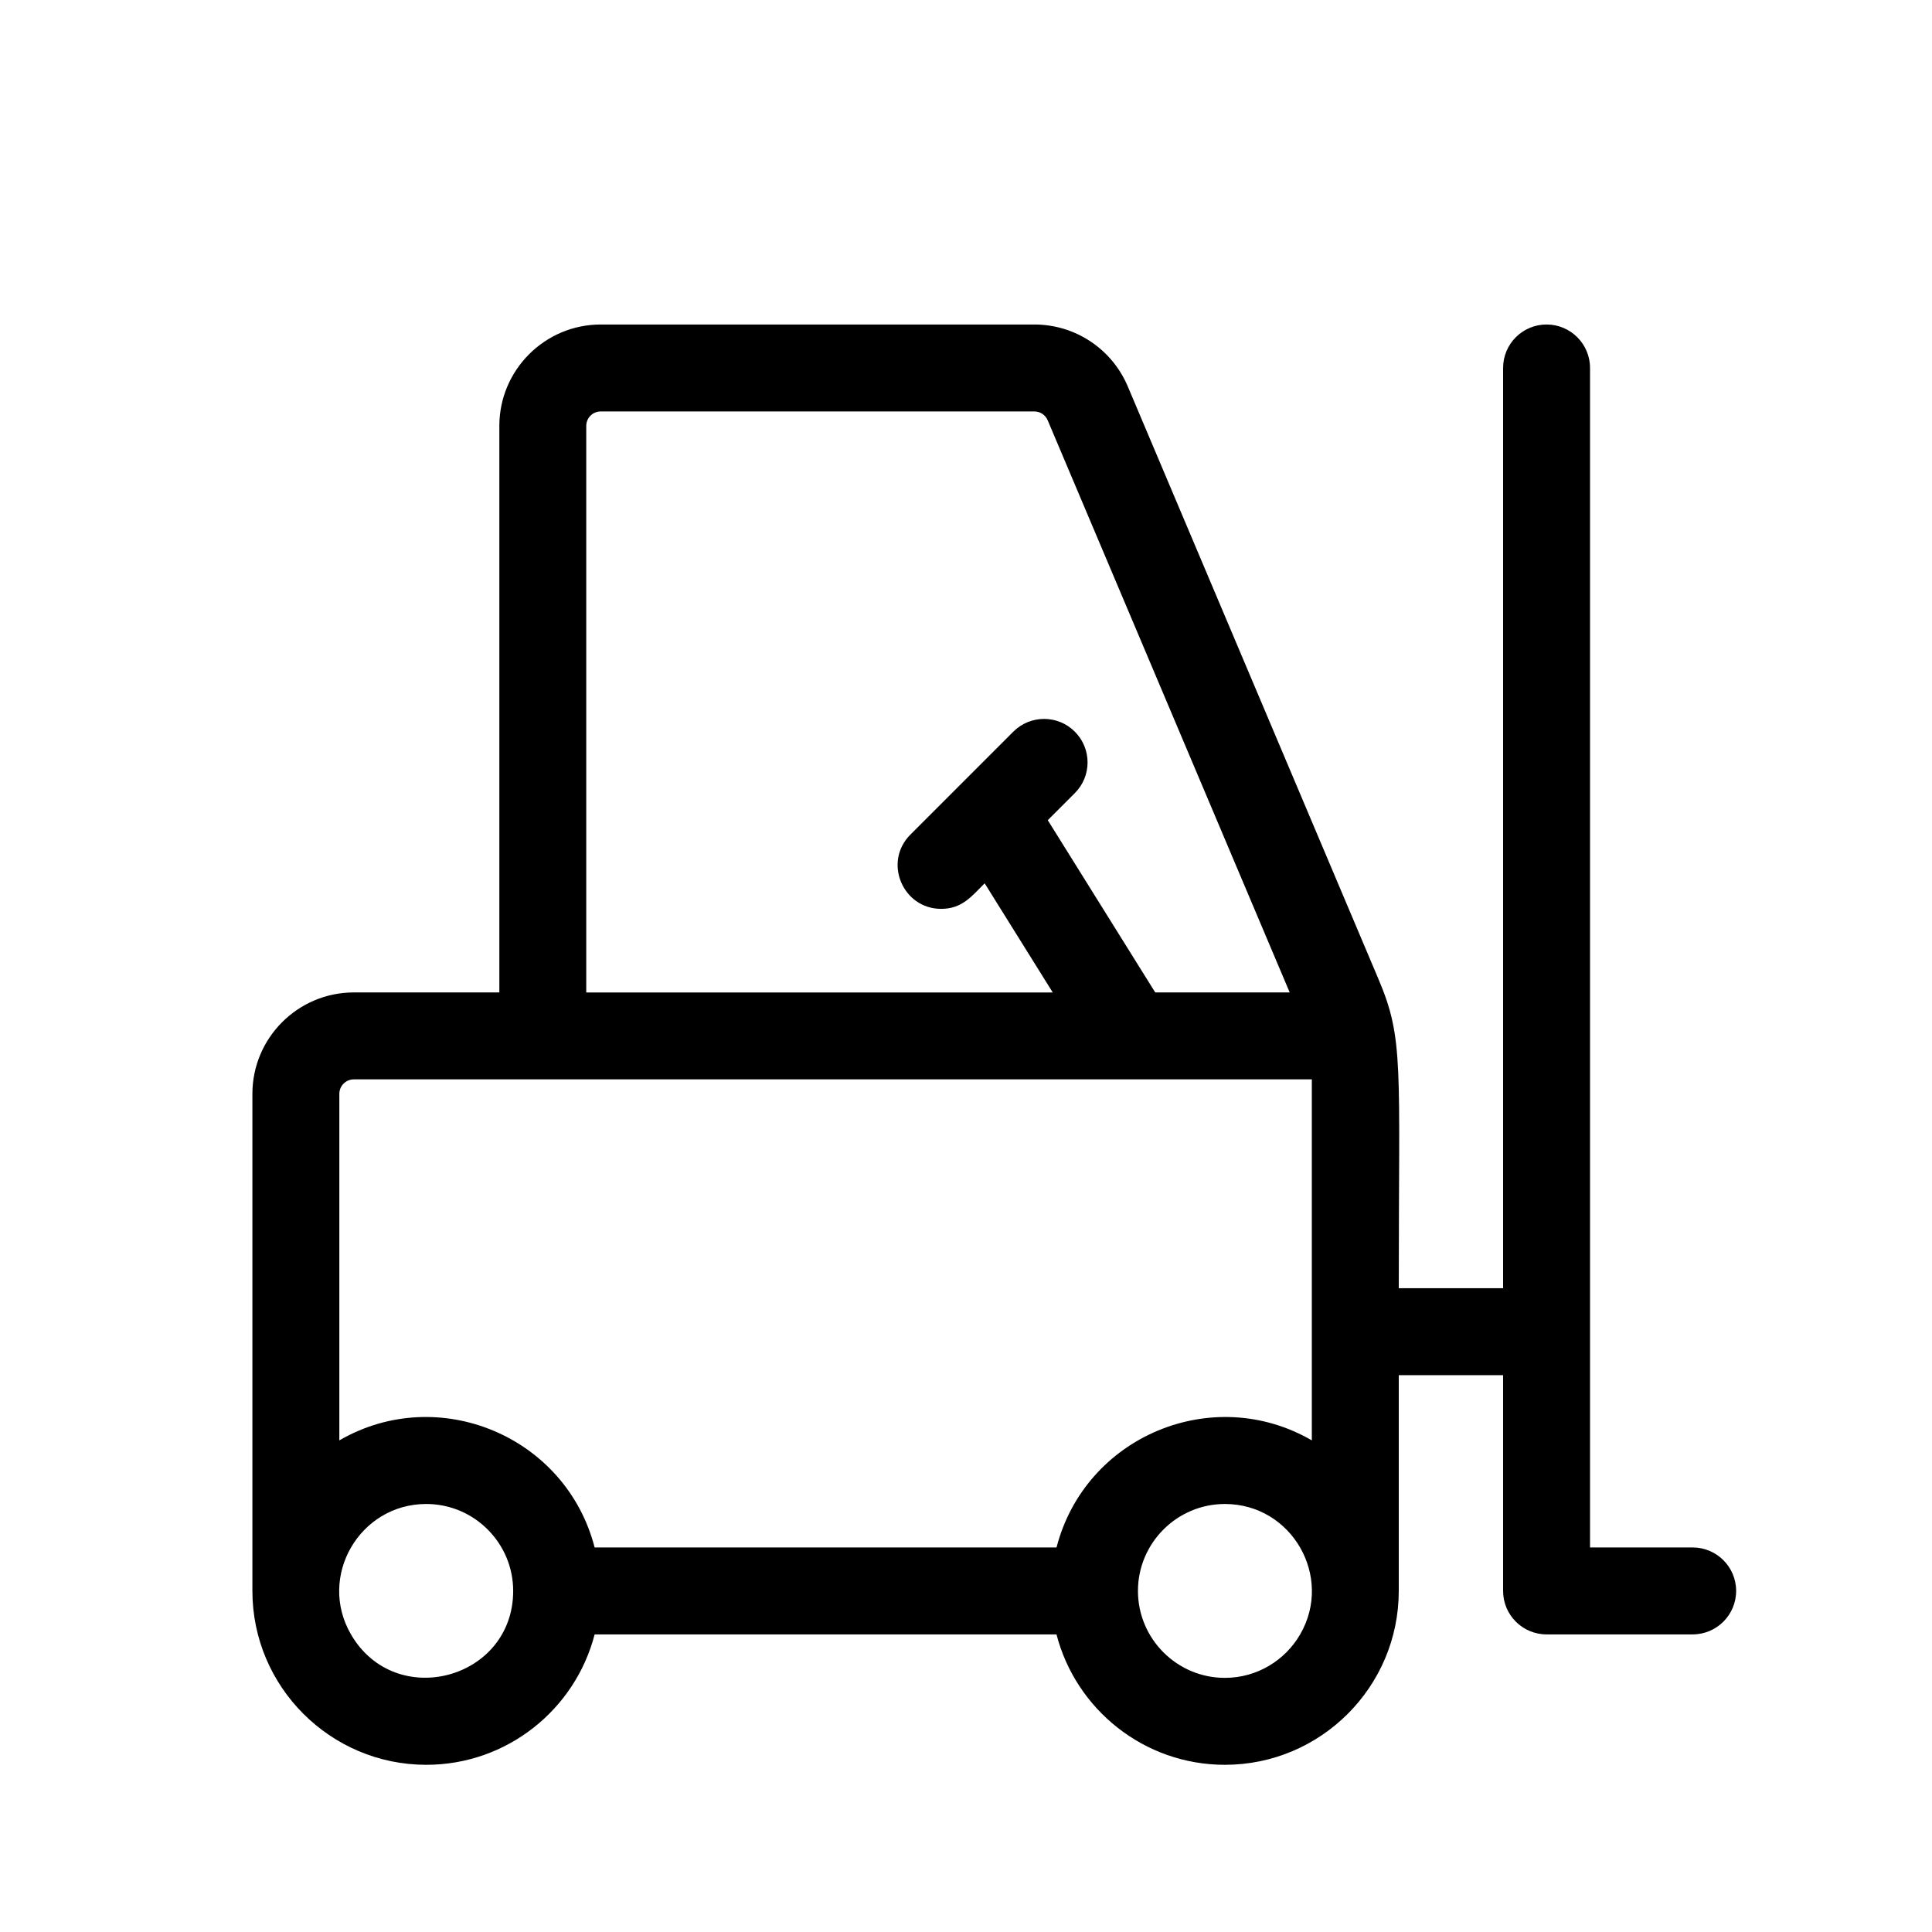
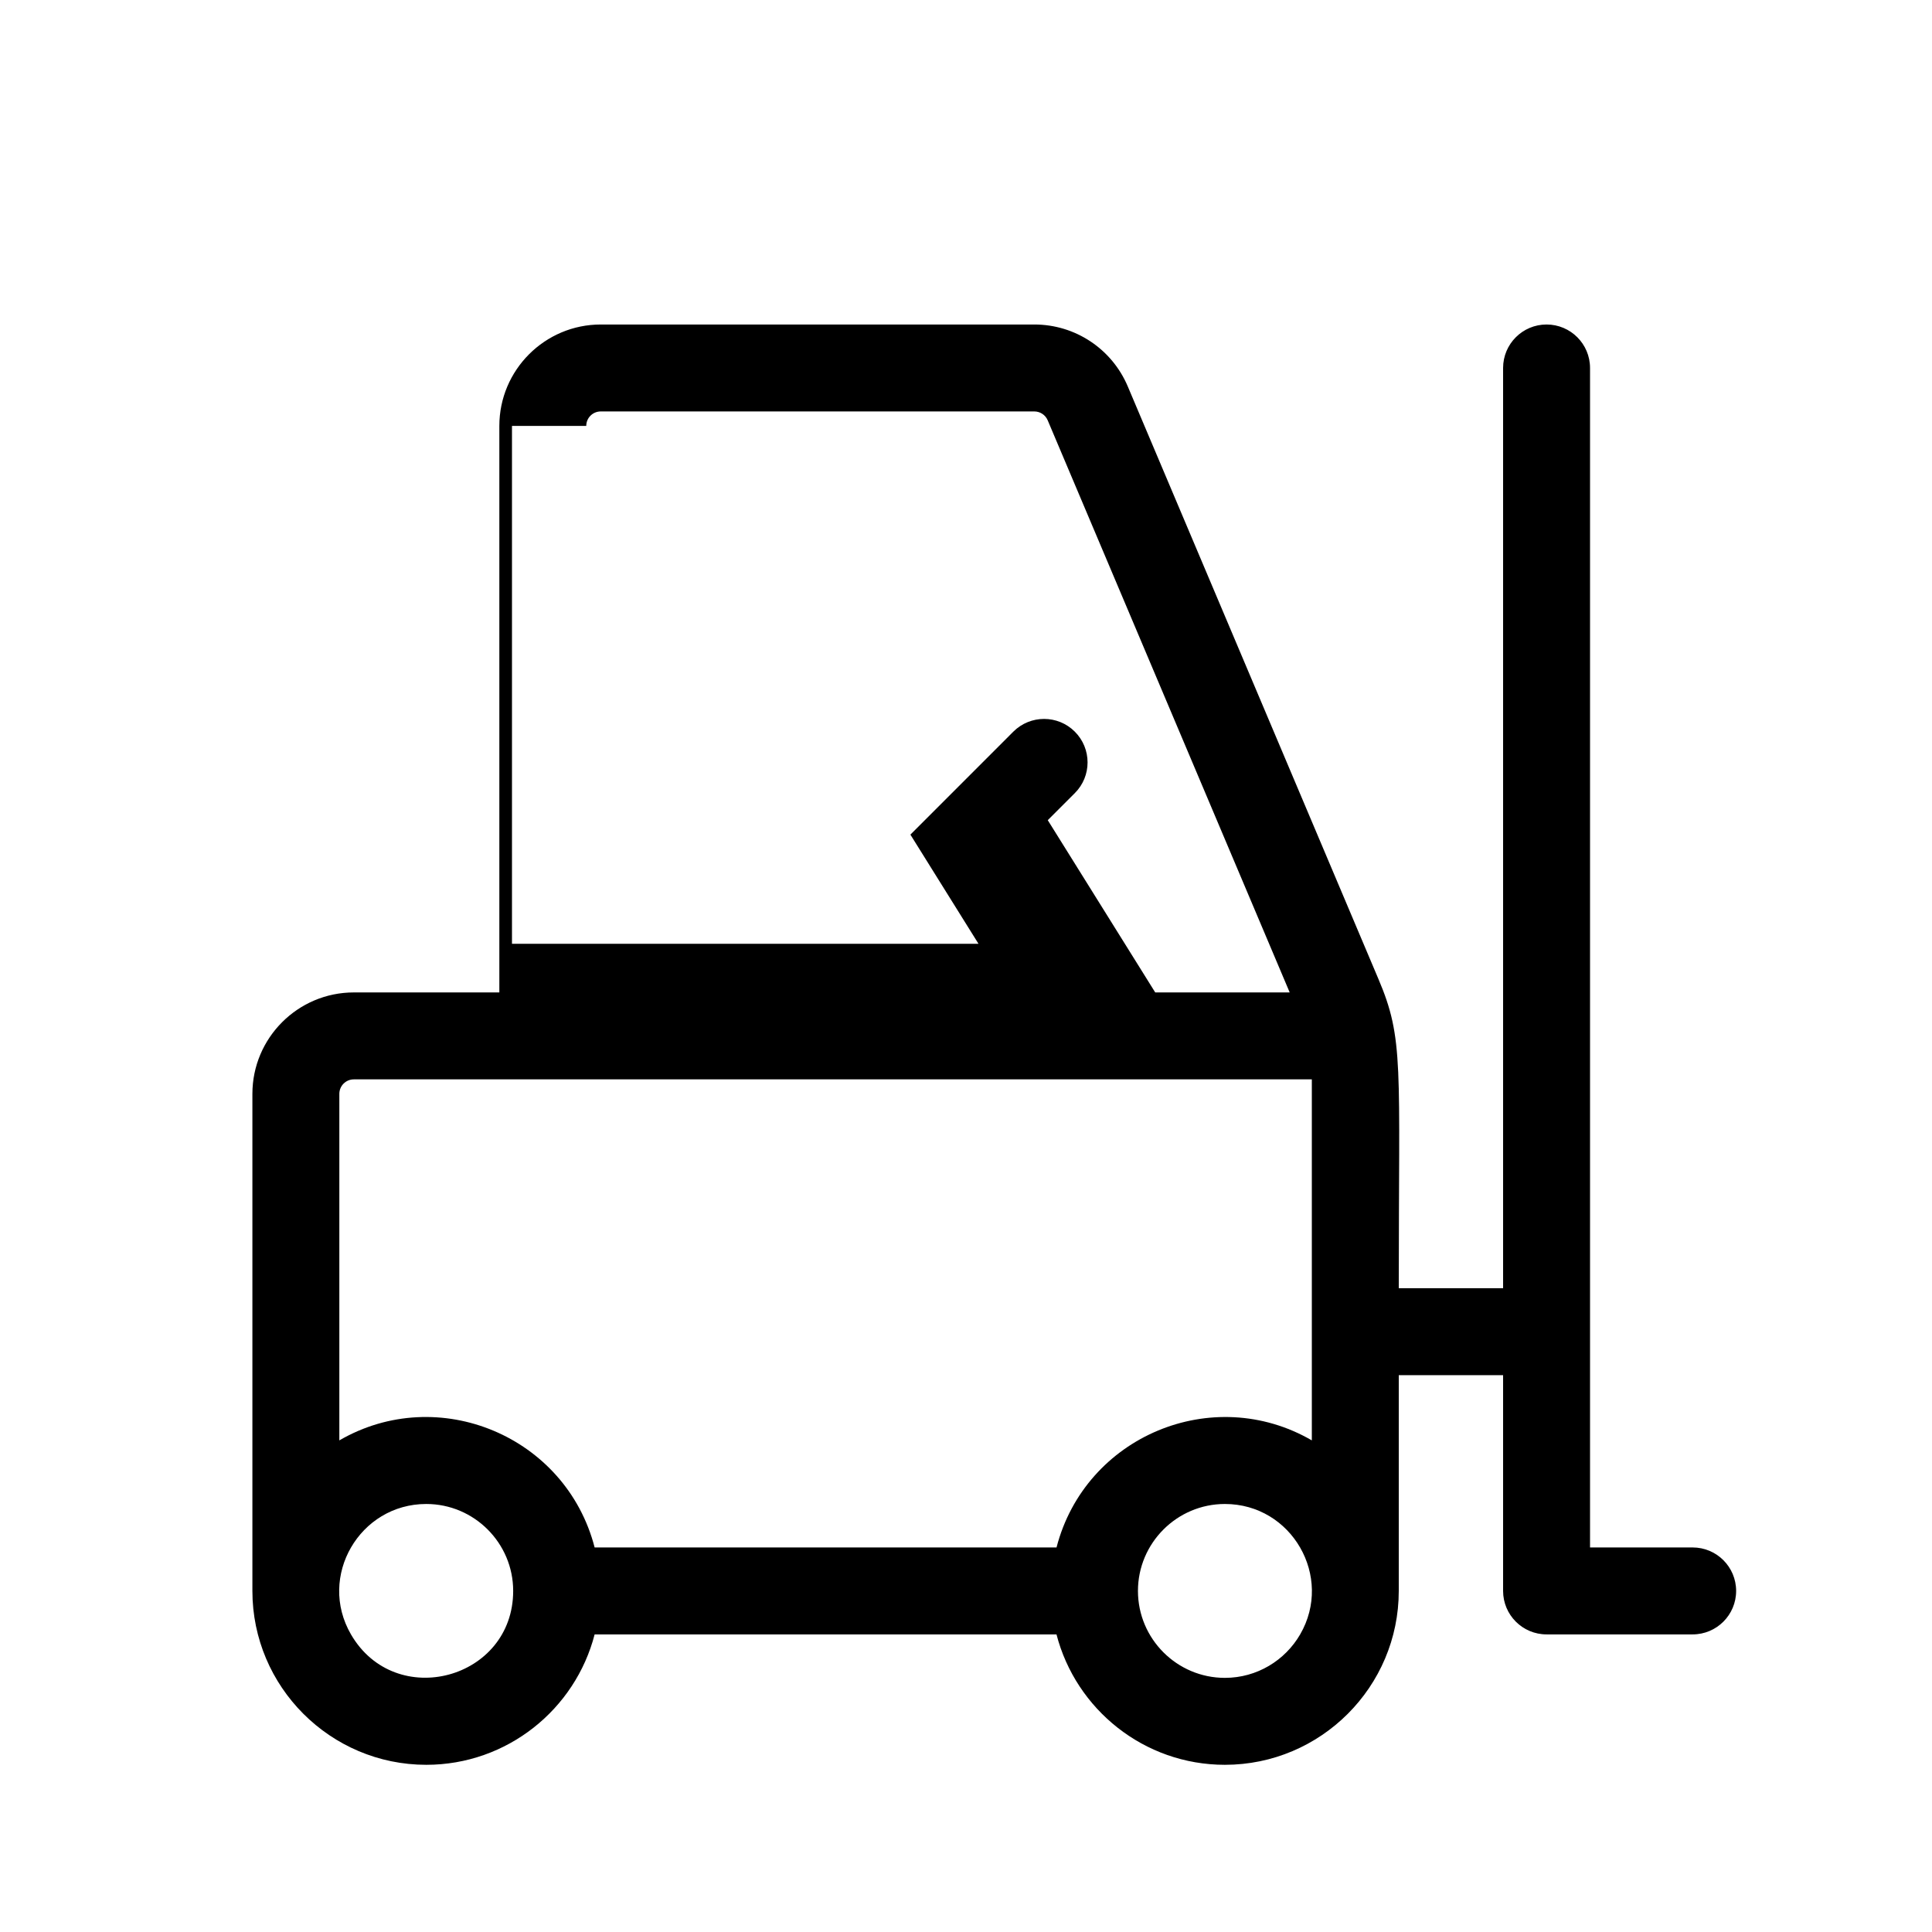
<svg xmlns="http://www.w3.org/2000/svg" id="Layer_1" viewBox="0 0 500 500">
-   <path d="m438.06,400.48h-26.56V95.23c0-6.21-5.04-11.25-11.25-11.25s-11.25,5.04-11.25,11.25v238.16h-27c0-57.97,1.37-64.43-5.27-80.04l-64.86-153.34c-4.12-9.73-13.61-16.03-24.18-16.03h-112.21c-14.47,0-26.25,11.77-26.25,26.25v146.61h-37.66c-14.48,0-26.25,11.78-26.25,26.25v128.64c0,24.81,20.19,45,45,45,20.93,0,38.57-14.36,43.57-33.75h119.53c5.01,19.39,22.65,33.75,43.58,33.75,24.82,0,45-20.19,45-45v-55.84h27v55.84c0,6.21,5.04,11.25,11.25,11.25h37.81c6.21,0,11.25-5.04,11.25-11.25s-5.04-11.25-11.25-11.25h0ZM151.72,110.23c0-2.07,1.68-3.75,3.75-3.75h112.21c1.51,0,2.87.9,3.46,2.29l62.63,148.07h-34.8l-27.81-44.58,7-7c4.4-4.39,4.4-11.51,0-15.91-4.39-4.39-11.51-4.39-15.91,0l-26.64,26.65c-7.11,7.11-1.98,19.21,7.95,19.21,5.38,0,7.79-3.13,11.27-6.61l17.62,28.25h-120.73V110.23Zm-60.89,312.75c-8.7-14.98,2.24-33.75,19.48-33.75,12.41,0,22.5,10.11,22.5,22.5,0,22.88-30.45,31.11-41.98,11.25h0Zm182.59-22.5h-119.53c-7.44-28.8-40.44-42.58-66.07-27.71v-89.68c0-2.07,1.68-3.75,3.75-3.75h247.93v93.43c-25.63-14.86-58.63-1.1-66.07,27.71h0Zm63.06,22.5c-3.89,6.72-11.17,11.25-19.48,11.25-12.41,0-22.5-10.11-22.5-22.5s10.1-22.5,22.5-22.5c17.36,0,28.11,18.88,19.48,33.75h0Zm0,0" />
+   <path d="m438.06,400.48h-26.56V95.23c0-6.21-5.04-11.25-11.25-11.25s-11.25,5.04-11.25,11.25v238.16h-27c0-57.97,1.37-64.43-5.27-80.04l-64.86-153.34c-4.12-9.73-13.61-16.03-24.18-16.03h-112.21c-14.47,0-26.25,11.77-26.25,26.25v146.61h-37.66c-14.48,0-26.25,11.78-26.25,26.25v128.64c0,24.81,20.19,45,45,45,20.93,0,38.57-14.36,43.57-33.75h119.53c5.01,19.39,22.65,33.75,43.58,33.75,24.82,0,45-20.19,45-45v-55.84h27v55.84c0,6.21,5.04,11.25,11.25,11.25h37.81c6.21,0,11.25-5.04,11.25-11.25s-5.04-11.25-11.25-11.25h0ZM151.72,110.23c0-2.07,1.68-3.75,3.75-3.75h112.21c1.51,0,2.87.9,3.46,2.29l62.63,148.07h-34.8l-27.81-44.58,7-7c4.4-4.39,4.4-11.51,0-15.91-4.39-4.39-11.51-4.39-15.91,0l-26.64,26.65l17.62,28.25h-120.73V110.23Zm-60.89,312.75c-8.7-14.98,2.24-33.75,19.48-33.75,12.41,0,22.5,10.11,22.5,22.5,0,22.88-30.45,31.11-41.98,11.25h0Zm182.59-22.5h-119.53c-7.44-28.8-40.44-42.58-66.07-27.71v-89.68c0-2.07,1.68-3.75,3.75-3.75h247.93v93.43c-25.63-14.86-58.63-1.1-66.07,27.71h0Zm63.06,22.5c-3.89,6.72-11.17,11.25-19.48,11.25-12.41,0-22.5-10.11-22.5-22.5s10.1-22.5,22.5-22.5c17.36,0,28.11,18.88,19.48,33.75h0Zm0,0" />
</svg>